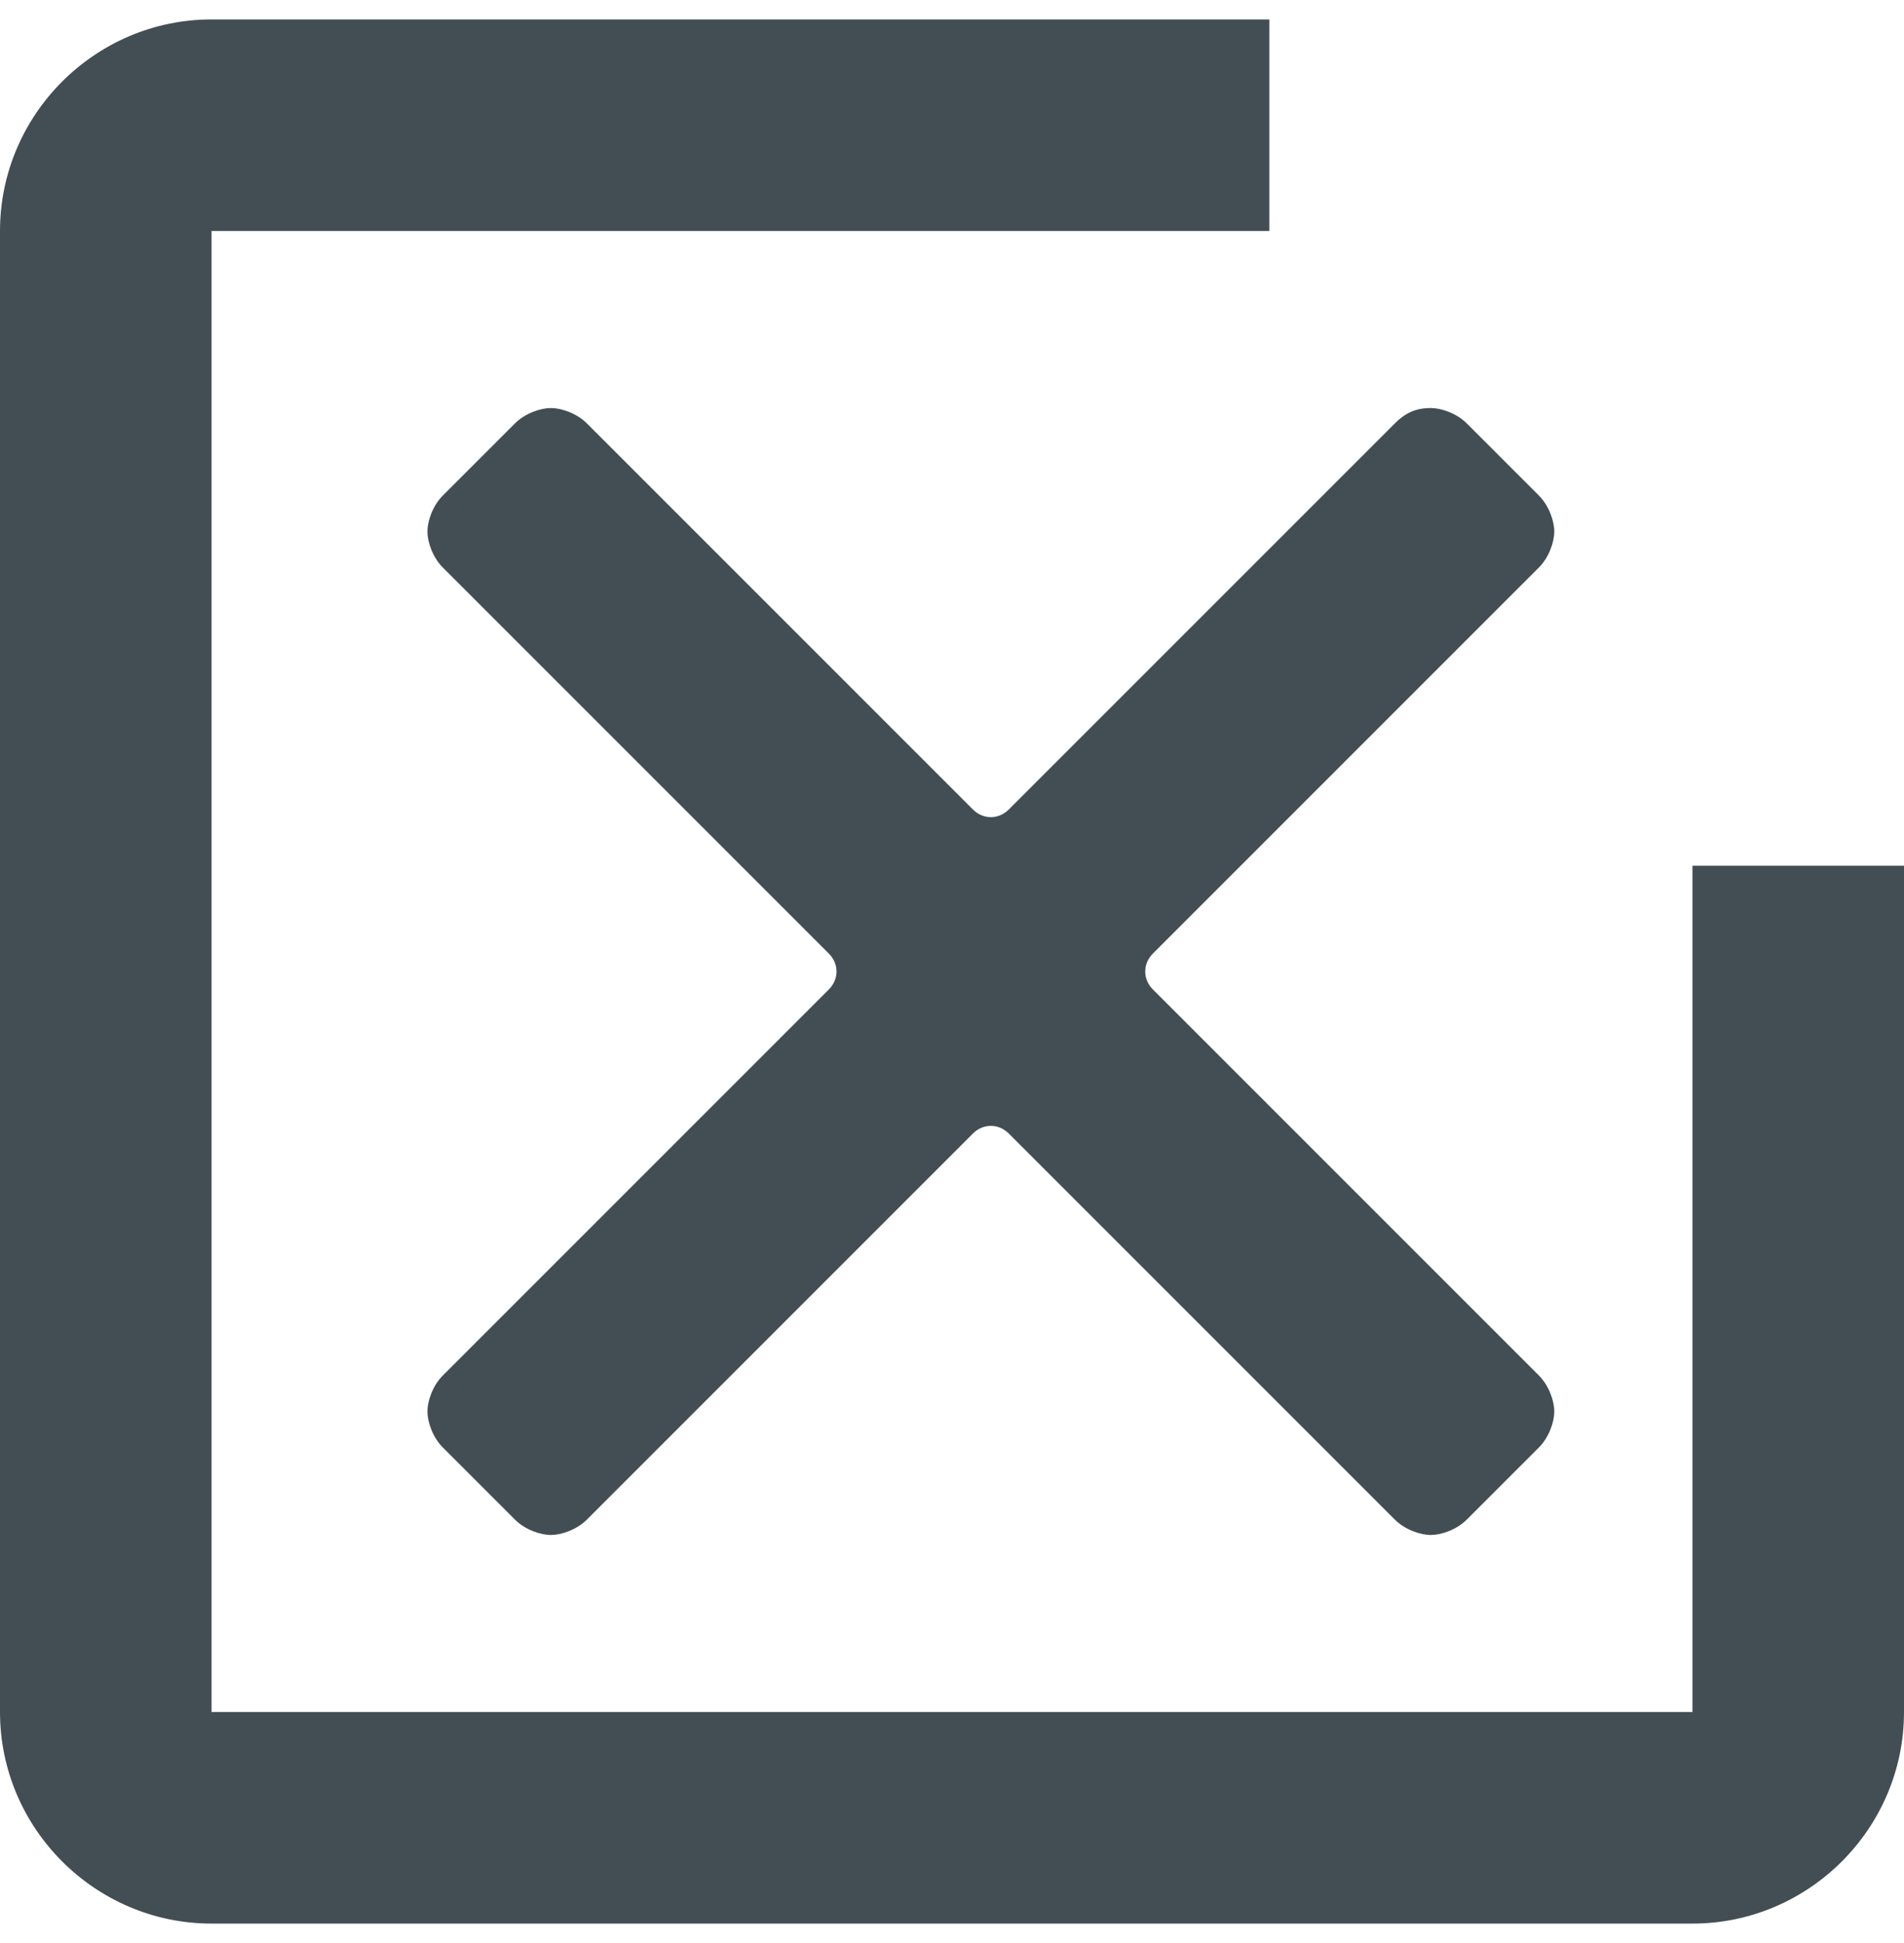
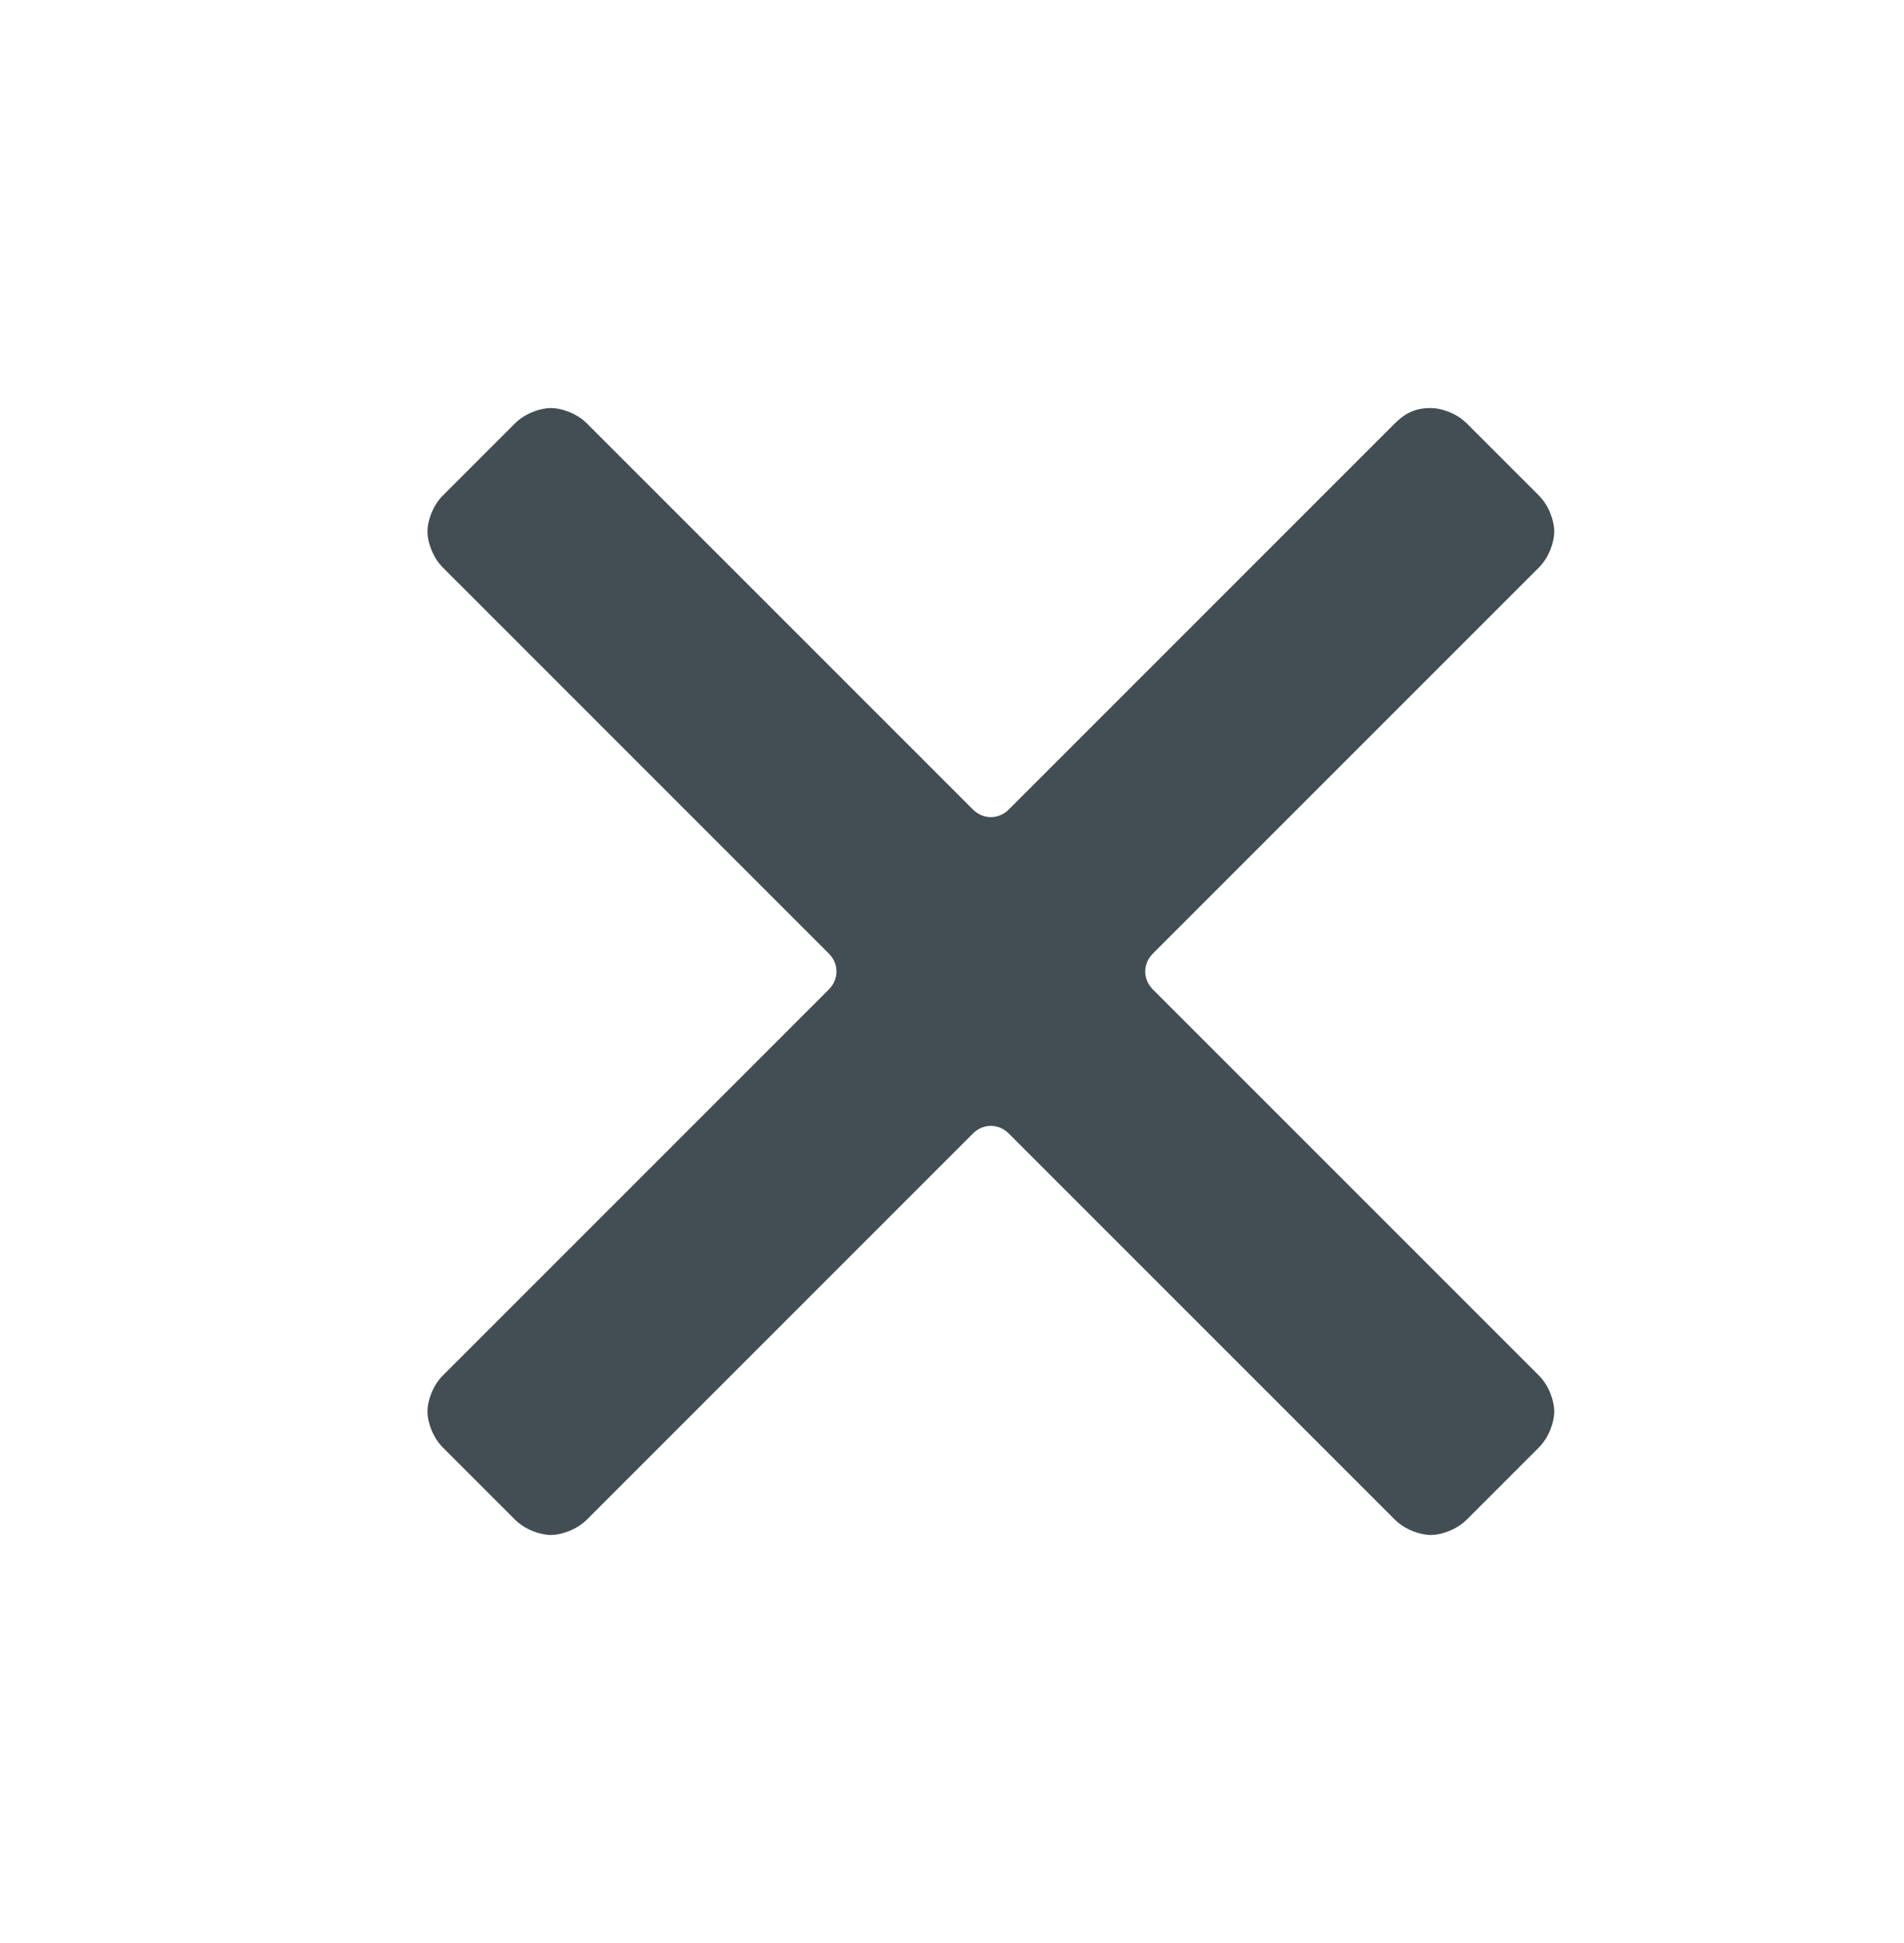
<svg xmlns="http://www.w3.org/2000/svg" width="49px" height="50px" viewBox="0 0 49 50" version="1.1">
  <title>HUBSPOT CROSS</title>
  <desc>Created with Sketch.</desc>
  <g id="Page-1" stroke="none" stroke-width="1" fill="none" fill-rule="evenodd">
    <g id="Hubspot" transform="translate(-777, -1050)" fill="#434E54">
      <g id="HUBSPOT-CROSS" transform="translate(777, 1050.5)">
        <g id="cancel-(1)-copy-8" transform="translate(11, 10)">
          <path d="M18.671,14.963 C18.406,14.699 18.406,14.301 18.671,14.037 L28.603,4.105 C28.868,3.84 29,3.443 29,3.178 C29,2.913 28.868,2.516 28.603,2.251 L26.749,0.397 C26.484,0.132 26.087,0 25.822,0 C25.425,0 25.16,0.132 24.895,0.397 L14.963,10.329 C14.699,10.594 14.301,10.594 14.037,10.329 L4.105,0.397 C3.84,0.132 3.443,0 3.178,0 C2.913,0 2.516,0.132 2.251,0.397 L0.397,2.251 C0.132,2.516 0,2.913 0,3.178 C0,3.443 0.132,3.84 0.397,4.105 L10.329,14.037 C10.594,14.301 10.594,14.699 10.329,14.963 L0.397,24.895 C0.132,25.16 0,25.557 0,25.822 C0,26.087 0.132,26.484 0.397,26.749 L2.251,28.603 C2.516,28.868 2.913,29 3.178,29 C3.443,29 3.84,28.868 4.105,28.603 L14.037,18.671 C14.301,18.406 14.699,18.406 14.963,18.671 L24.895,28.603 C25.16,28.868 25.557,29 25.822,29 C26.087,29 26.484,28.868 26.749,28.603 L28.603,26.749 C28.868,26.484 29,26.087 29,25.822 C29,25.557 28.868,25.16 28.603,24.895 L18.671,14.963 Z" id="Path" />
        </g>
-         <path d="M43.556,43.556 L5.444,43.556 L5.444,5.444 L32.667,5.444 L32.667,0 L5.444,0 C2.45,0 0,2.45 0,5.444 L0,43.556 C0,46.55 2.45,49 5.444,49 L43.556,49 C46.55,49 49,46.55 49,43.556 L49,21.778 L43.556,21.778 L43.556,43.556 Z" id="Path-Copy-10" fill-rule="nonzero" />
      </g>
    </g>
  </g>
</svg>